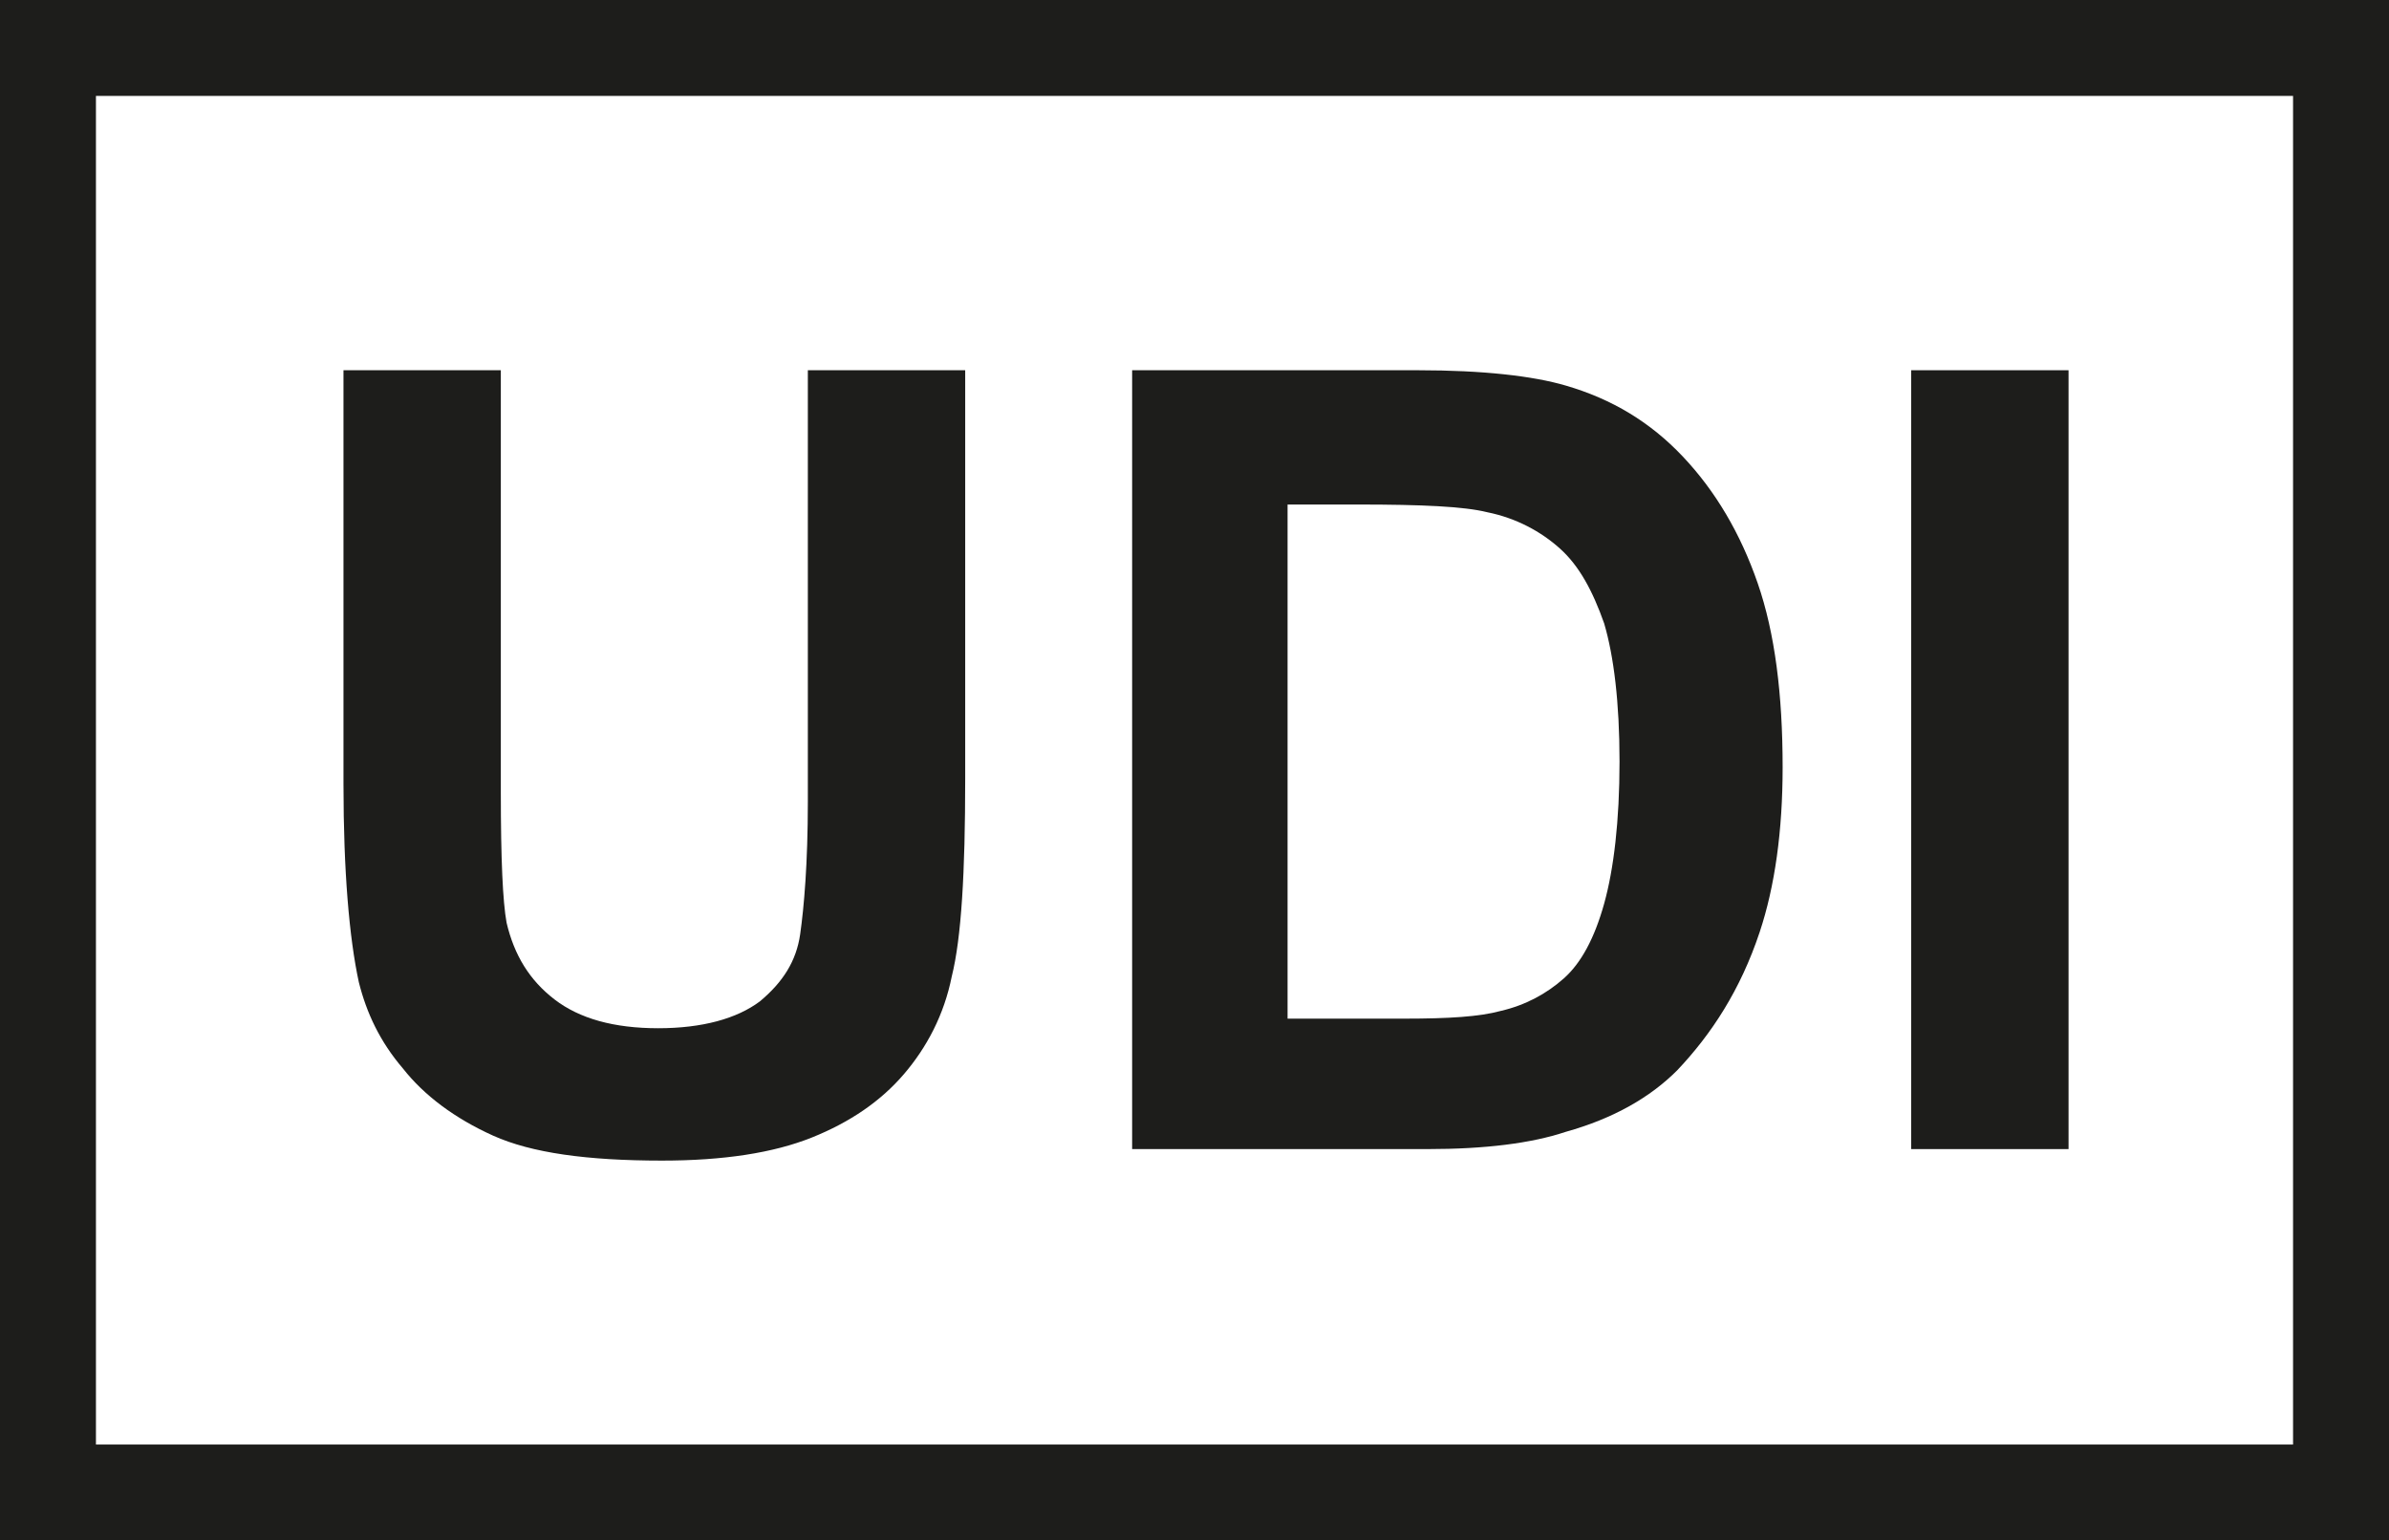
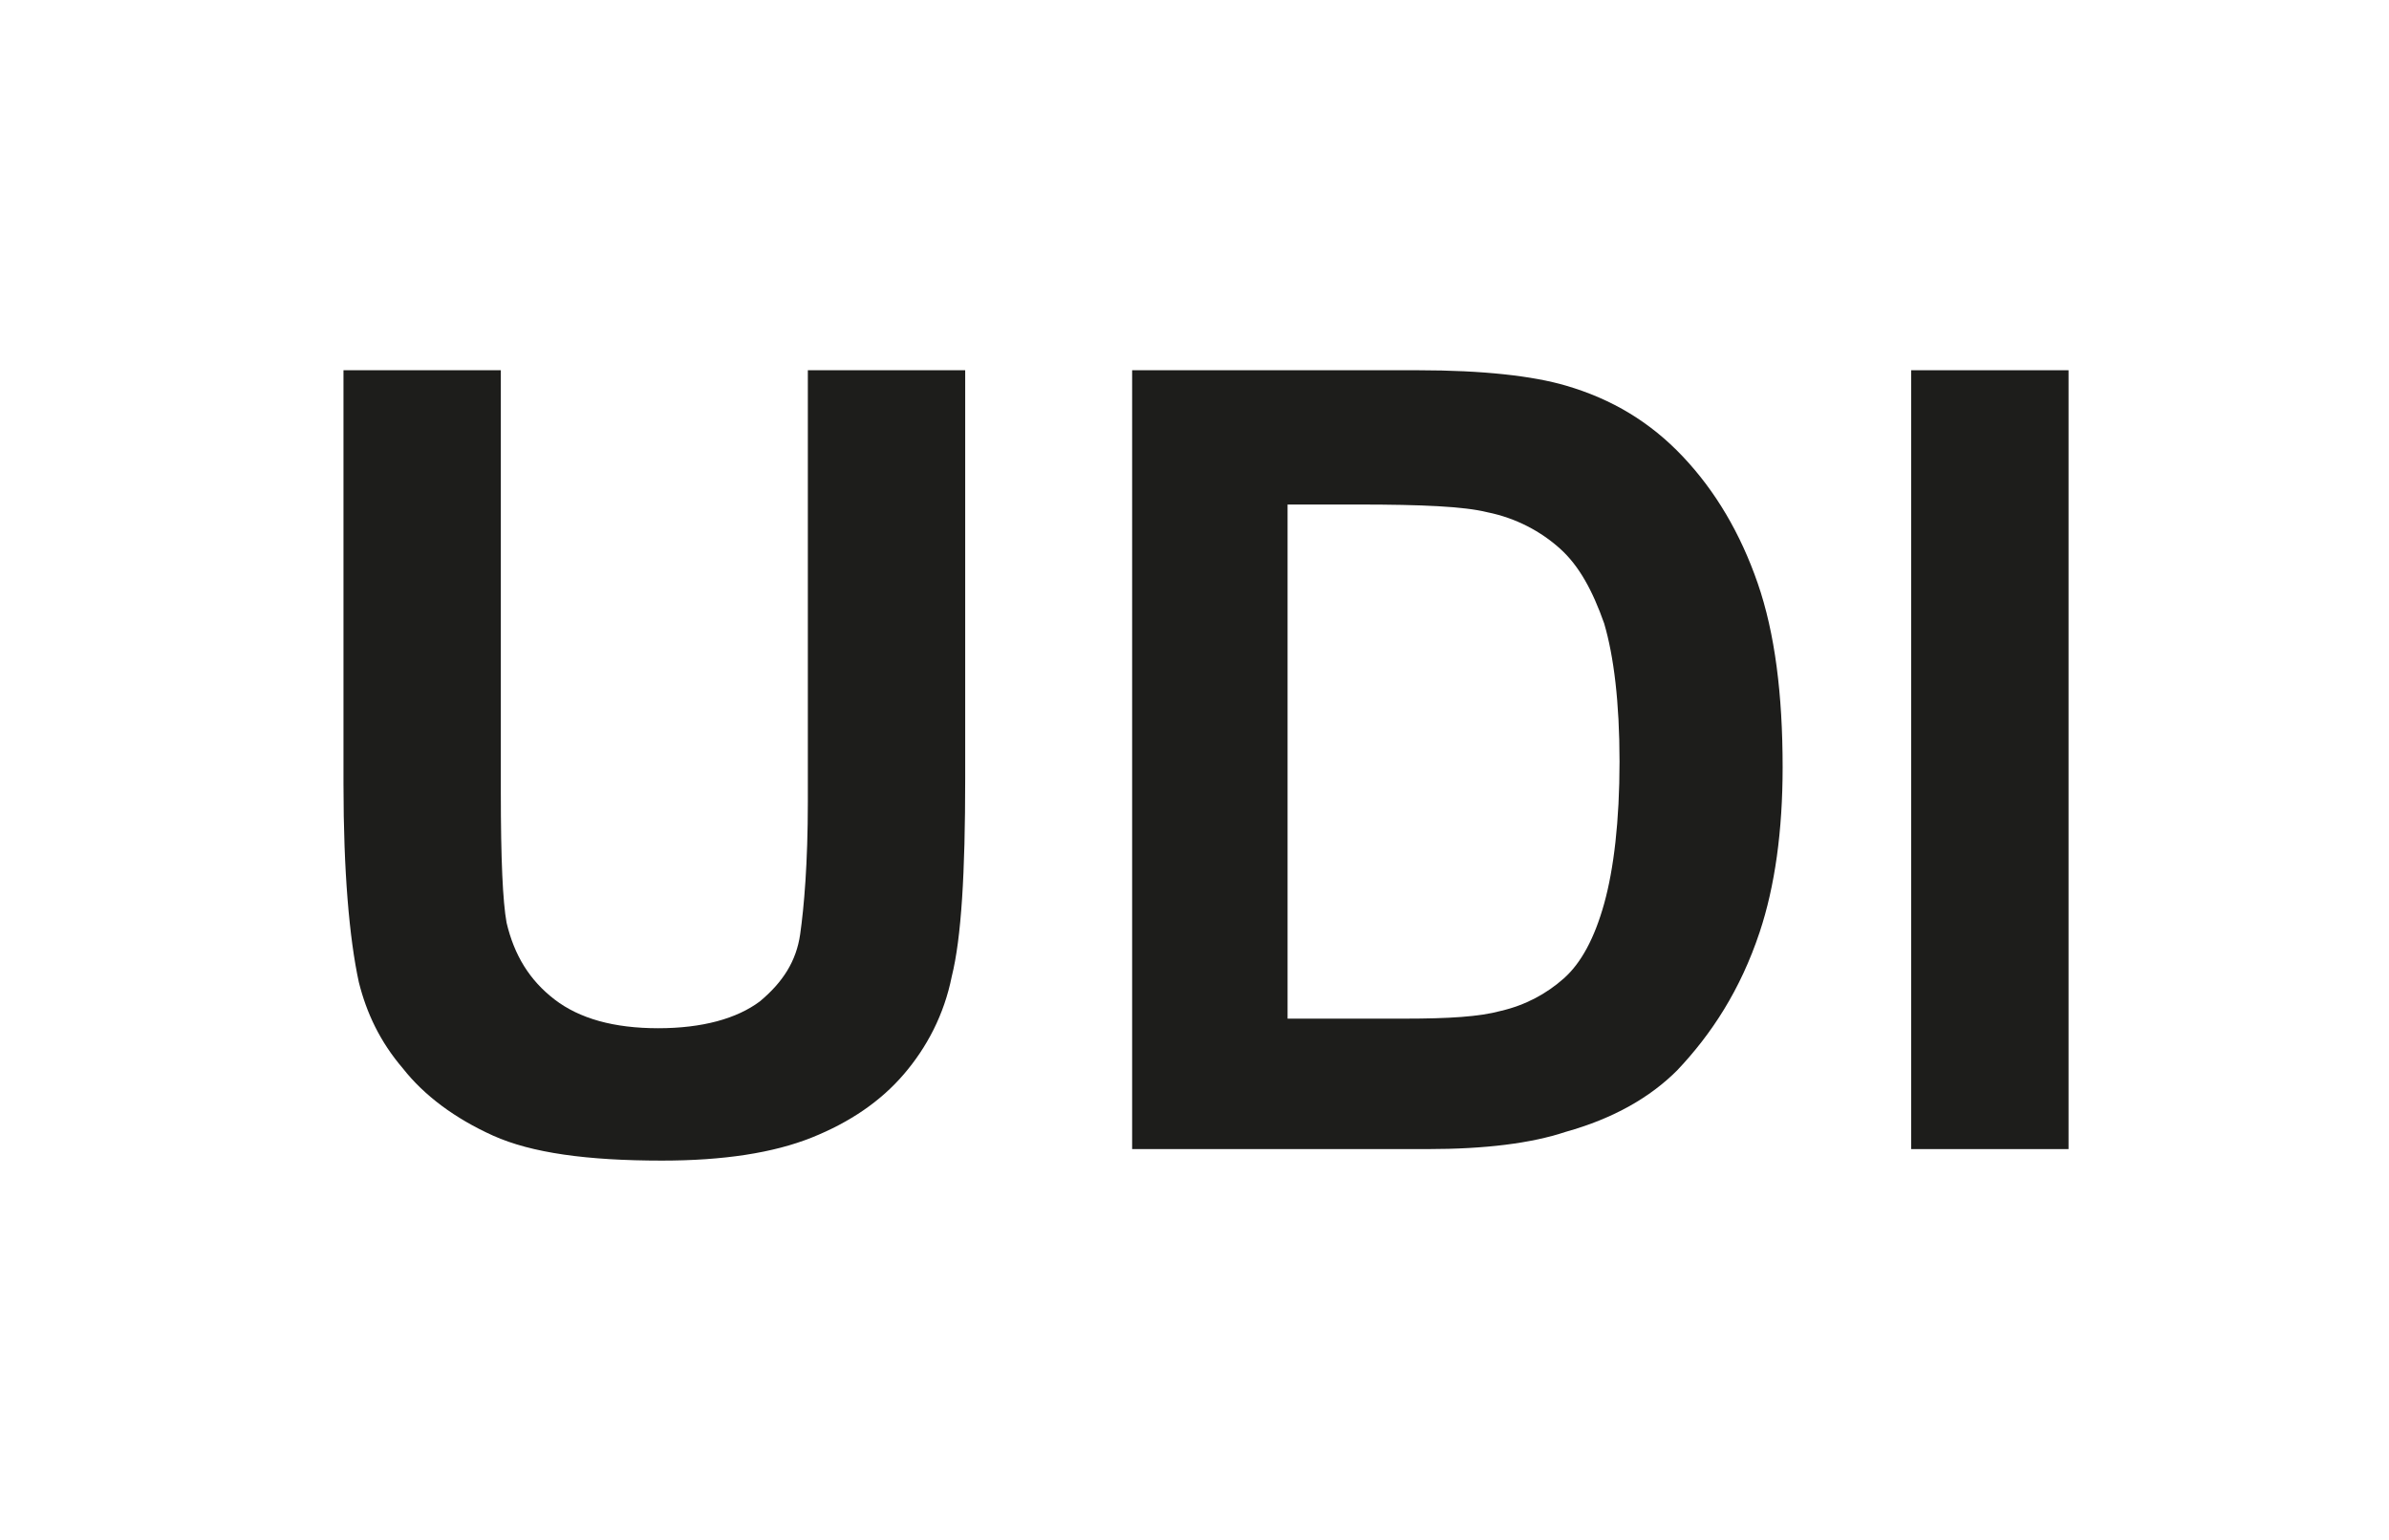
<svg xmlns="http://www.w3.org/2000/svg" id="MD-Icon" viewBox="0 0 12.45 8.03">
  <defs>
    <style>
      .cls-1 {
        clip-path: url(#clippath);
      }

      .cls-2 {
        fill: none;
      }

      .cls-3 {
        fill: #1d1d1b;
      }
    </style>
    <clipPath id="clippath">
      <rect class="cls-2" width="12.45" height="8.03" />
    </clipPath>
  </defs>
  <g class="cls-1">
-     <path class="cls-3" d="m11.95.5v7.03H.5V.5h11.45m.5-.5H0v8.03h12.45V0h0Z" />
-   </g>
+     </g>
  <g>
    <path class="cls-3" d="m1.79,1.93h.82v2.2c0,.35.01.57.03.68.04.17.12.3.25.4.13.1.31.15.54.15s.41-.05.53-.14c.12-.1.19-.21.21-.35.02-.14.04-.37.04-.69V1.93h.82v2.13c0,.49-.02.83-.07,1.03-.04.2-.13.37-.25.51-.12.14-.28.25-.48.33-.2.08-.46.12-.78.12-.39,0-.68-.04-.88-.13-.2-.09-.36-.21-.47-.35-.12-.14-.19-.29-.23-.45-.05-.23-.08-.58-.08-1.03V1.93Z" />
    <path class="cls-3" d="m5.89,1.93h1.5c.34,0,.6.03.77.08.24.07.44.19.61.37.17.18.3.4.39.66s.13.58.13.96c0,.33-.04.62-.12.86-.1.3-.25.53-.43.72-.14.14-.33.25-.58.32-.18.06-.42.09-.72.09h-1.54V1.93Zm.82.69v2.69h.61c.23,0,.39-.01.5-.04.13-.03.24-.09.33-.17.09-.08.16-.21.21-.39.05-.18.08-.43.08-.74s-.03-.55-.08-.72c-.06-.17-.13-.3-.23-.39s-.23-.16-.38-.19c-.12-.03-.34-.04-.67-.04h-.37Z" />
-     <path class="cls-3" d="m9.96,5.99V1.93h.82v4.06h-.82Z" />
+     <path class="cls-3" d="m9.96,5.99V1.93h.82v4.06h-.82" />
  </g>
</svg>